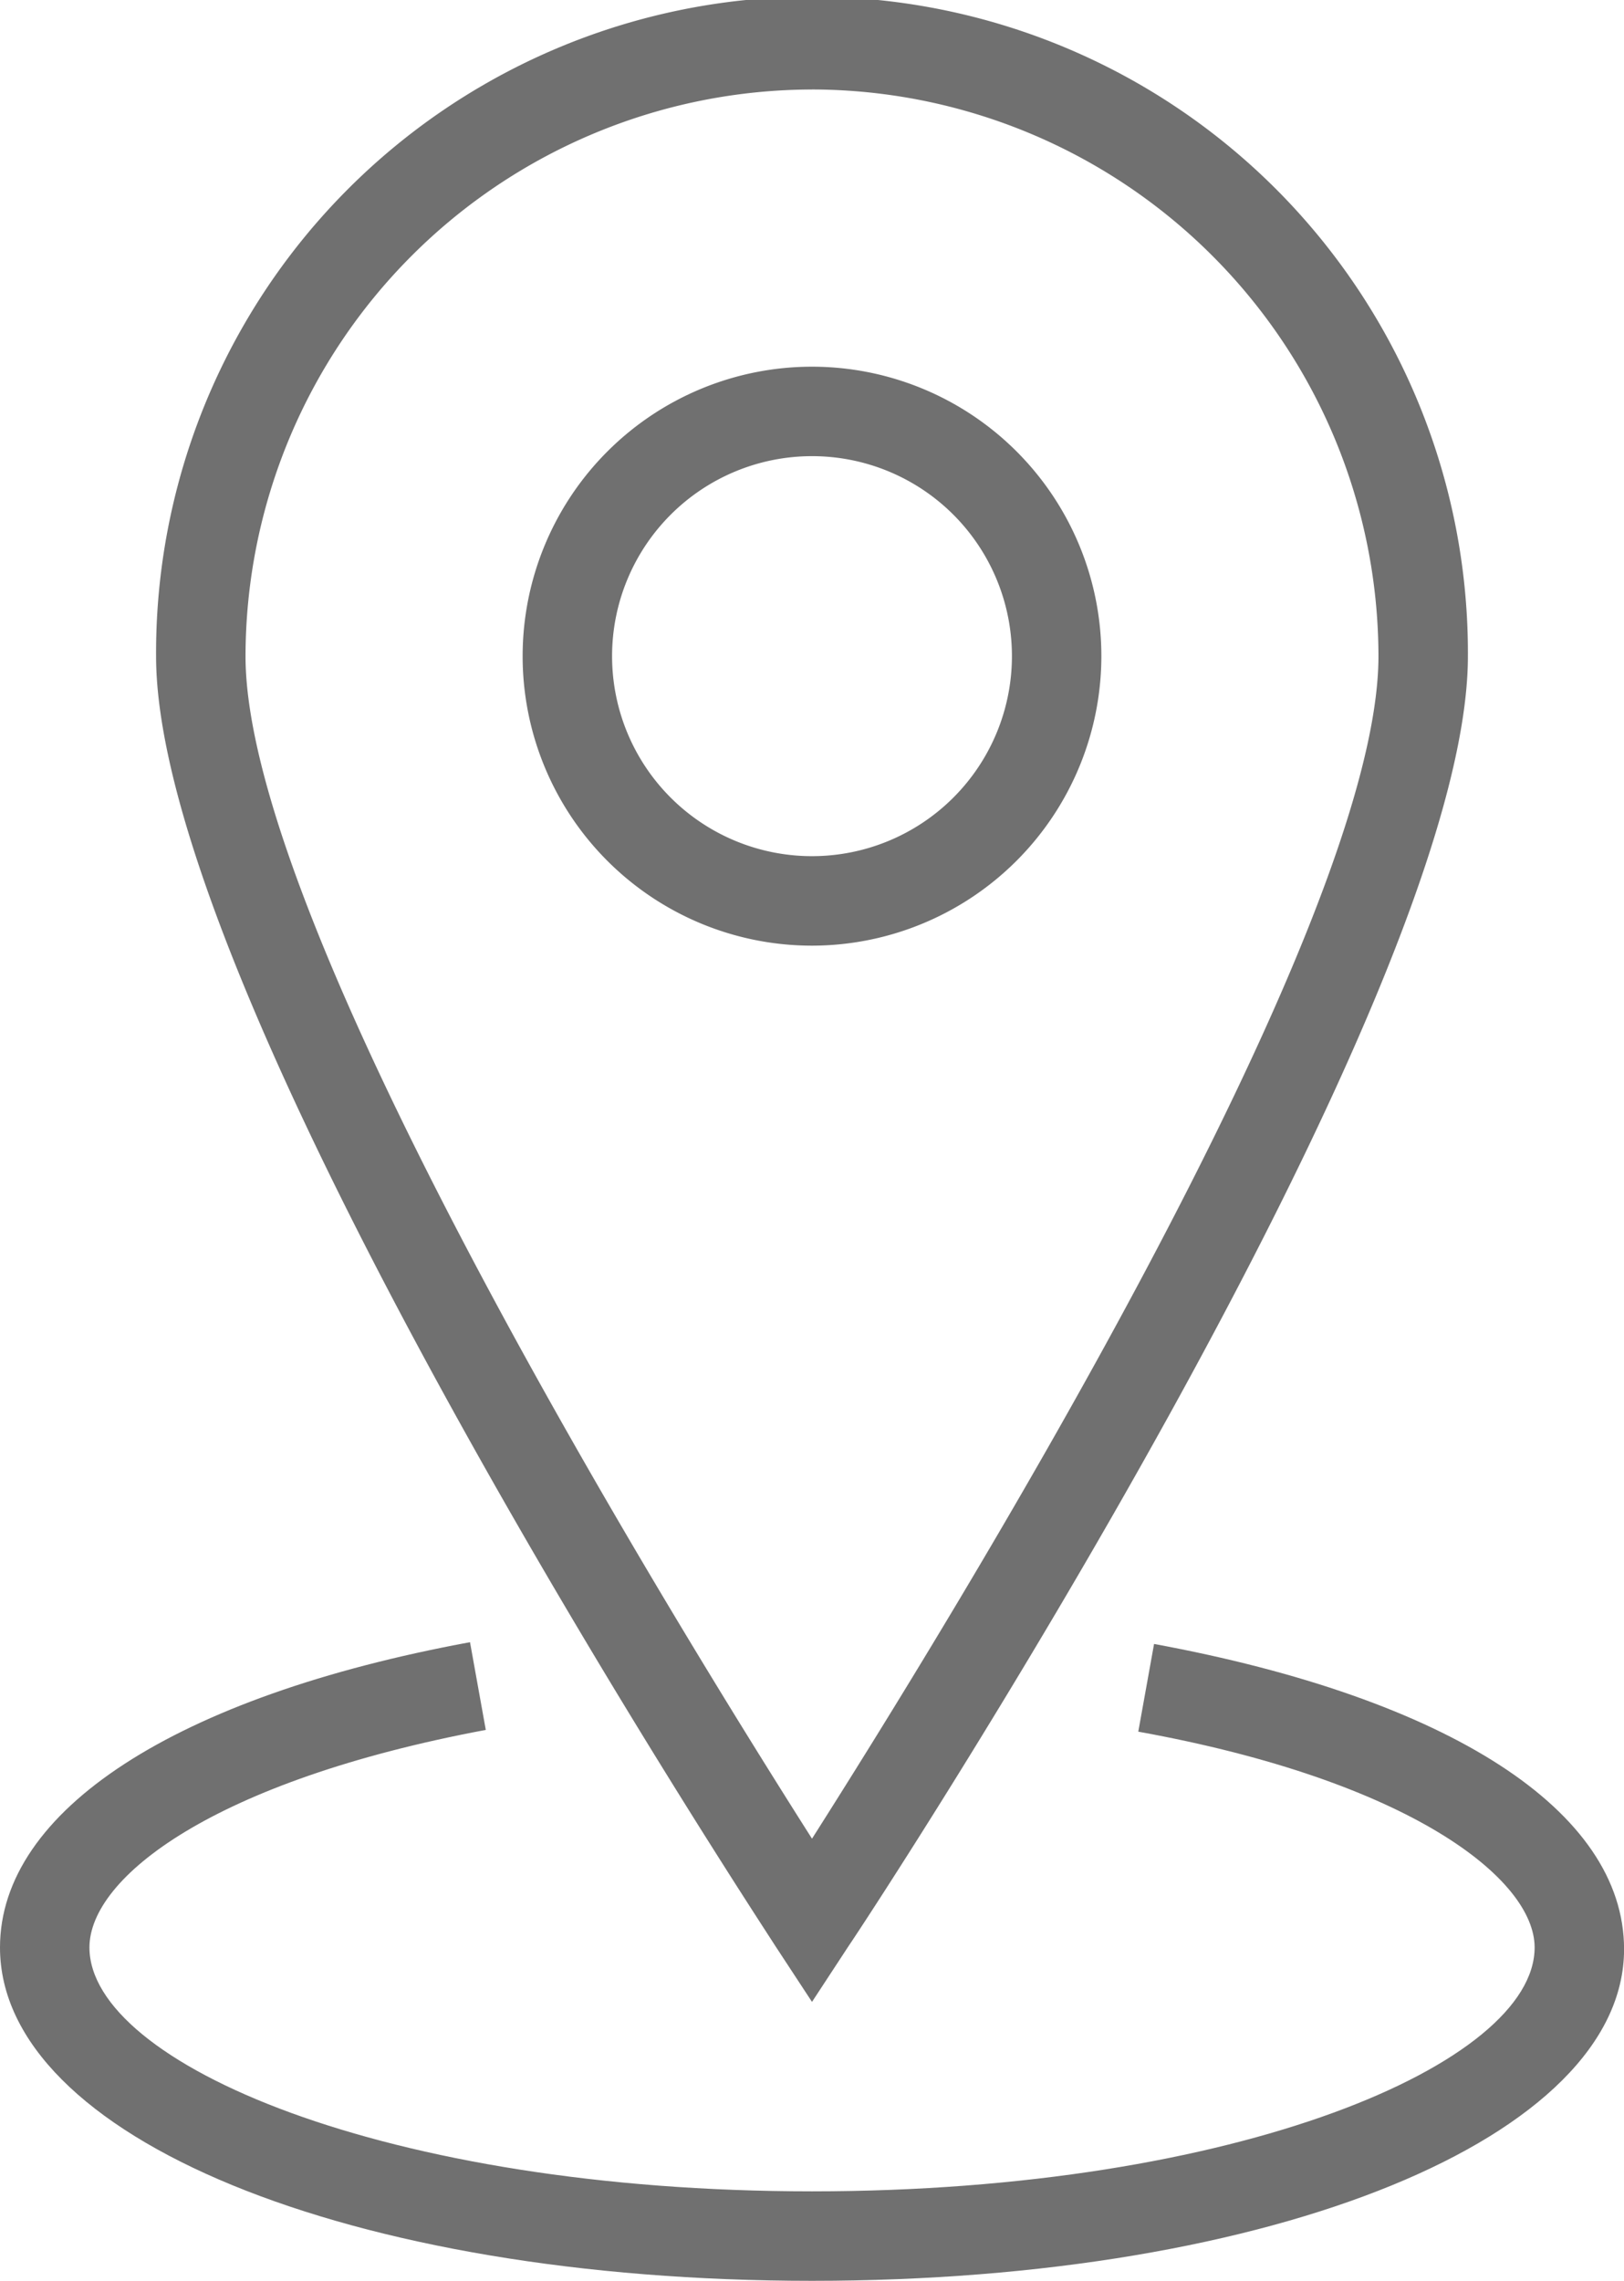
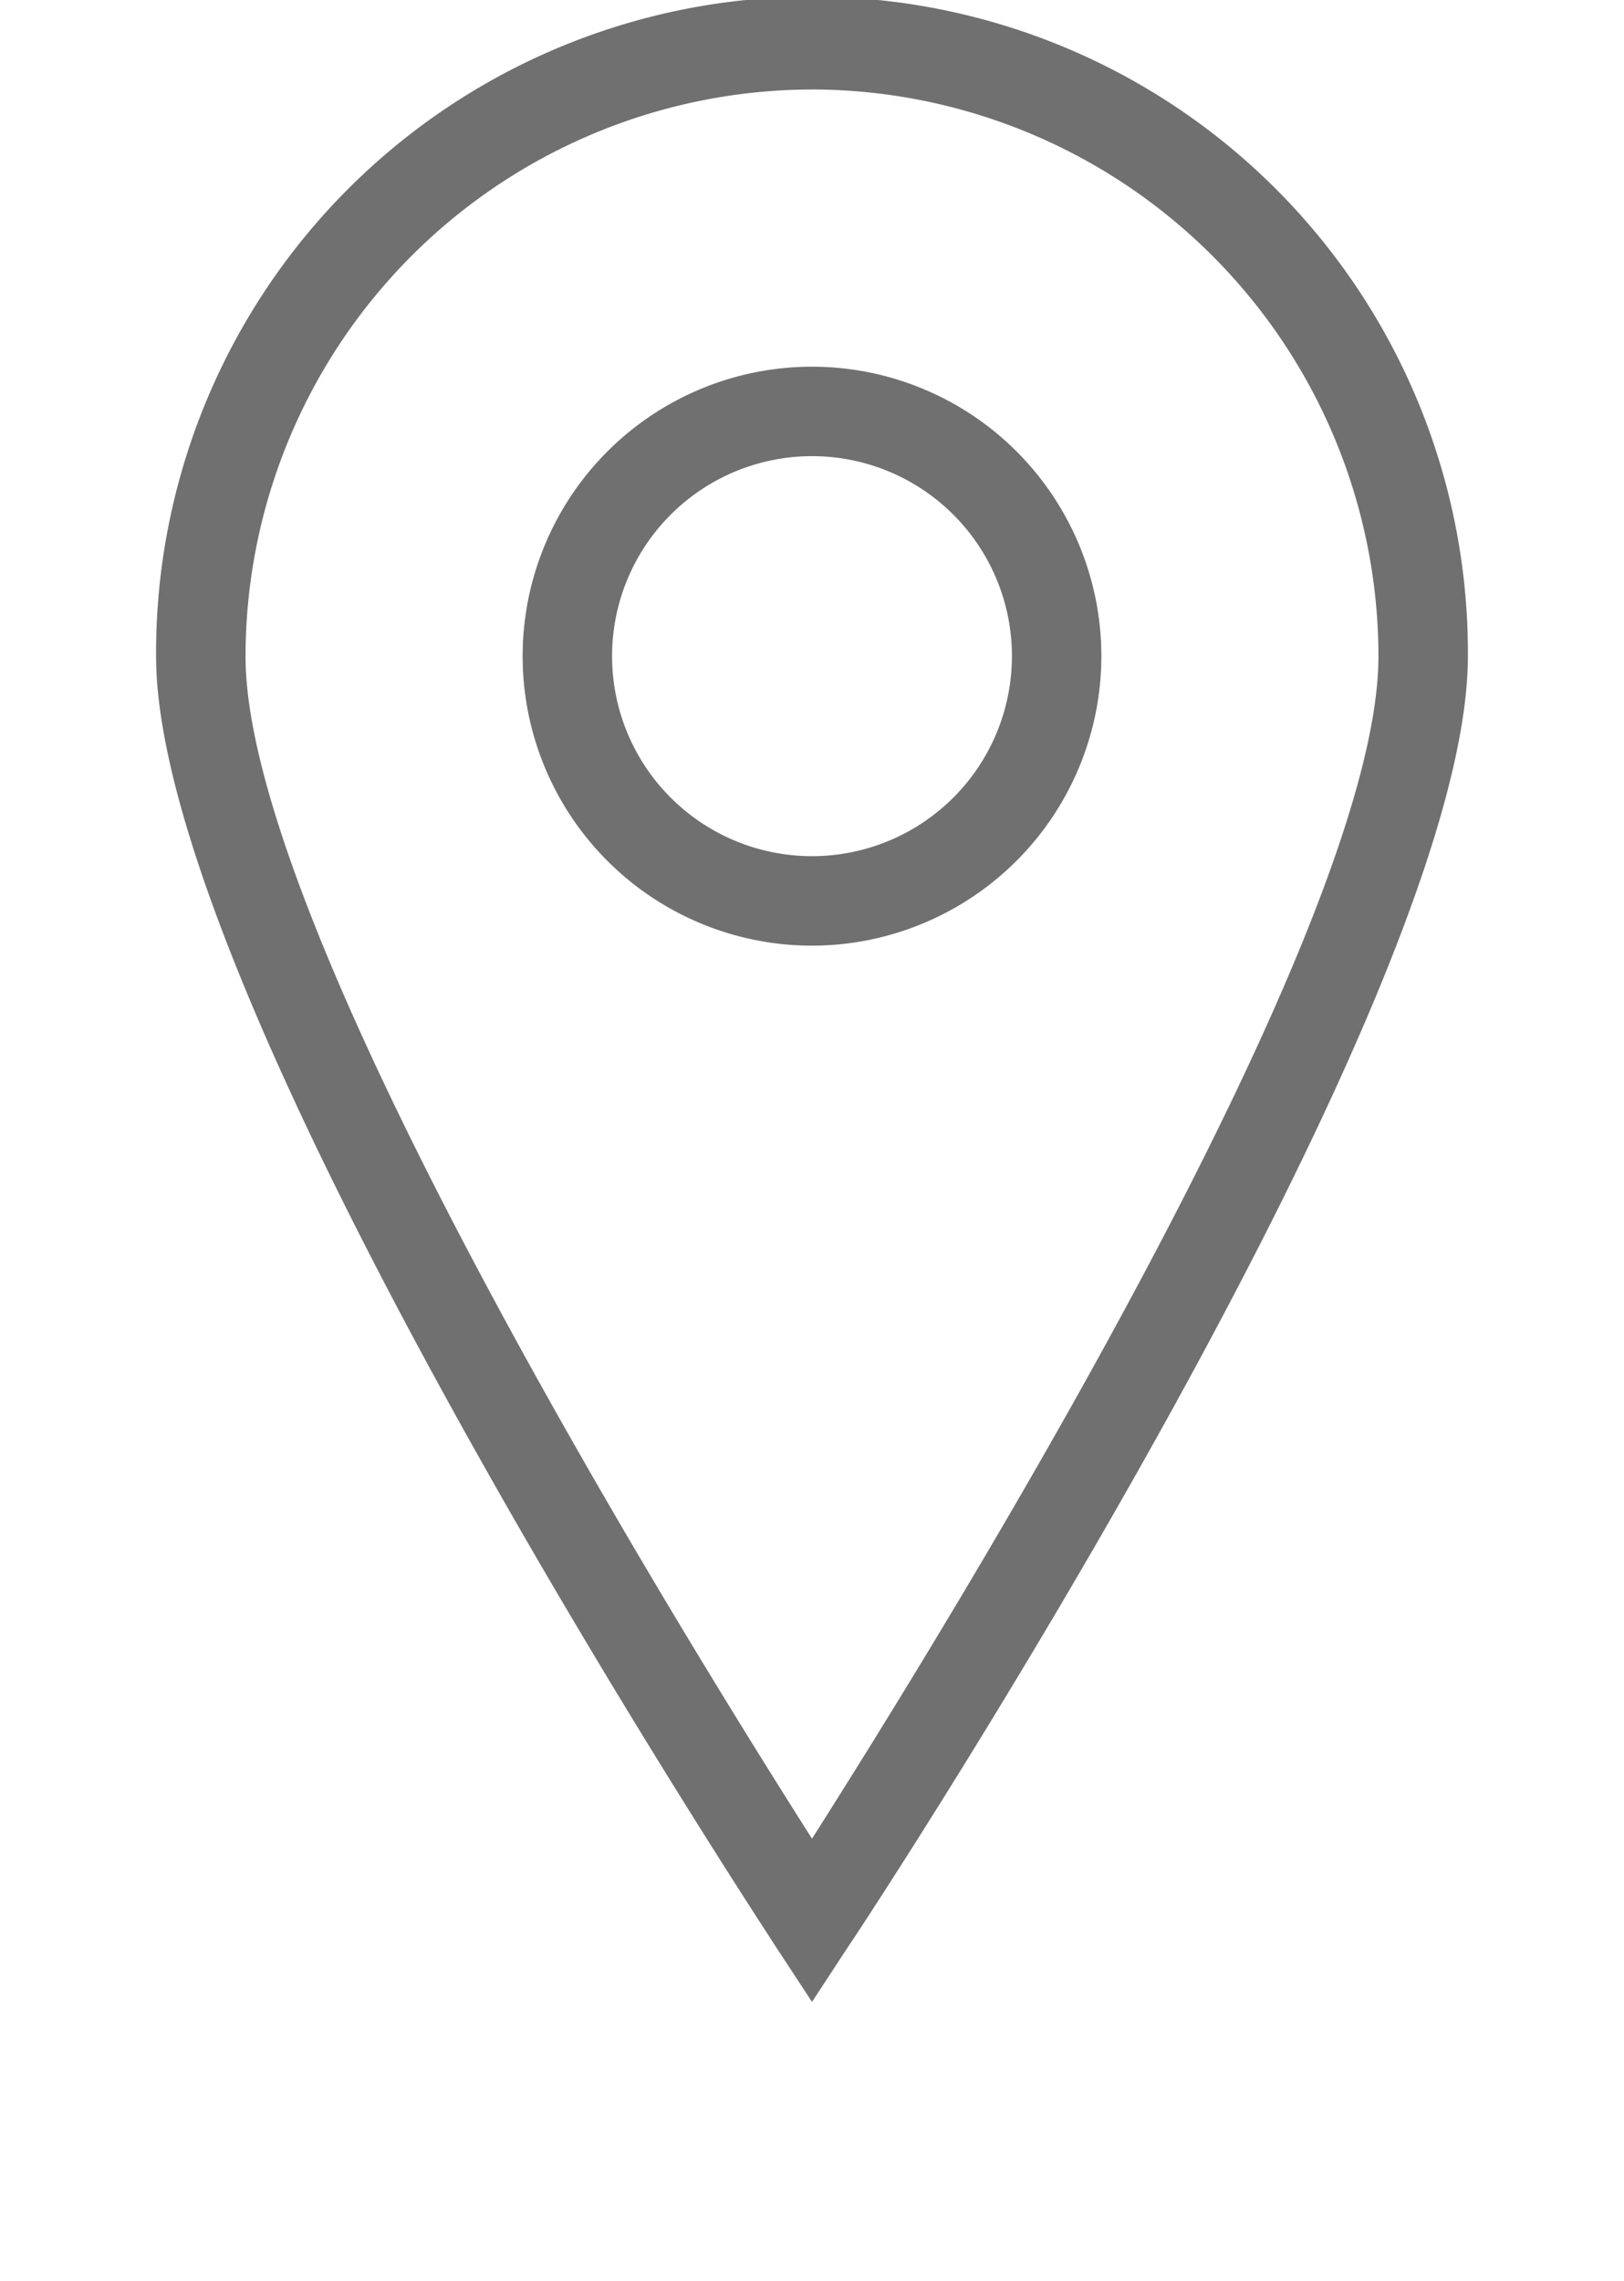
<svg xmlns="http://www.w3.org/2000/svg" width="96.088" height="134.897" viewBox="0 0 96.088 134.897">
  <g transform="translate(9.235)">
    <path d="M47.709,118.4l-2.179-3.321C44.077,112.794,8.9,59.355,8.9,38.809a38.809,38.809,0,1,1,77.617,0c0,20.546-35.073,73.986-36.63,76.268Zm0-113.106A33.568,33.568,0,0,0,14.192,38.809C14.192,55,39.926,96.5,47.709,108.747,55.491,96.5,81.225,55,81.225,38.809A33.568,33.568,0,0,0,47.709,5.292Z" transform="translate(-8.9)" fill="#707070" />
    <g transform="translate(21.687 21.687)">
-       <path d="M46.921,55.143A17.121,17.121,0,1,1,64.043,38.021,17.138,17.138,0,0,1,46.921,55.143Zm0-28.951A11.829,11.829,0,1,0,58.751,38.021,11.824,11.824,0,0,0,46.921,26.192Z" transform="translate(-29.8 -20.9)" fill="#707070" />
+       <path d="M46.921,55.143A17.121,17.121,0,1,1,64.043,38.021,17.138,17.138,0,0,1,46.921,55.143m0-28.951A11.829,11.829,0,1,0,58.751,38.021,11.824,11.824,0,0,0,46.921,26.192Z" transform="translate(-29.8 -20.9)" fill="#707070" />
    </g>
  </g>
  <g transform="translate(0 97.126)">
-     <path d="M48.044,131.371C20.65,131.371,0,122.862,0,111.655,0,103.562,10.377,96.817,27.809,93.6l.934,5.188C12.66,101.8,5.292,107.5,5.292,111.655c0,6.849,17.537,14.424,42.752,14.424S90.8,118.5,90.8,111.655c0-4.047-7.367-9.858-23.451-12.763l.934-5.188c17.433,3.217,27.809,9.858,27.809,18.055C96.088,122.862,75.438,131.371,48.044,131.371Z" transform="translate(0 -93.6)" fill="#707070" />
-   </g>
+     </g>
</svg>